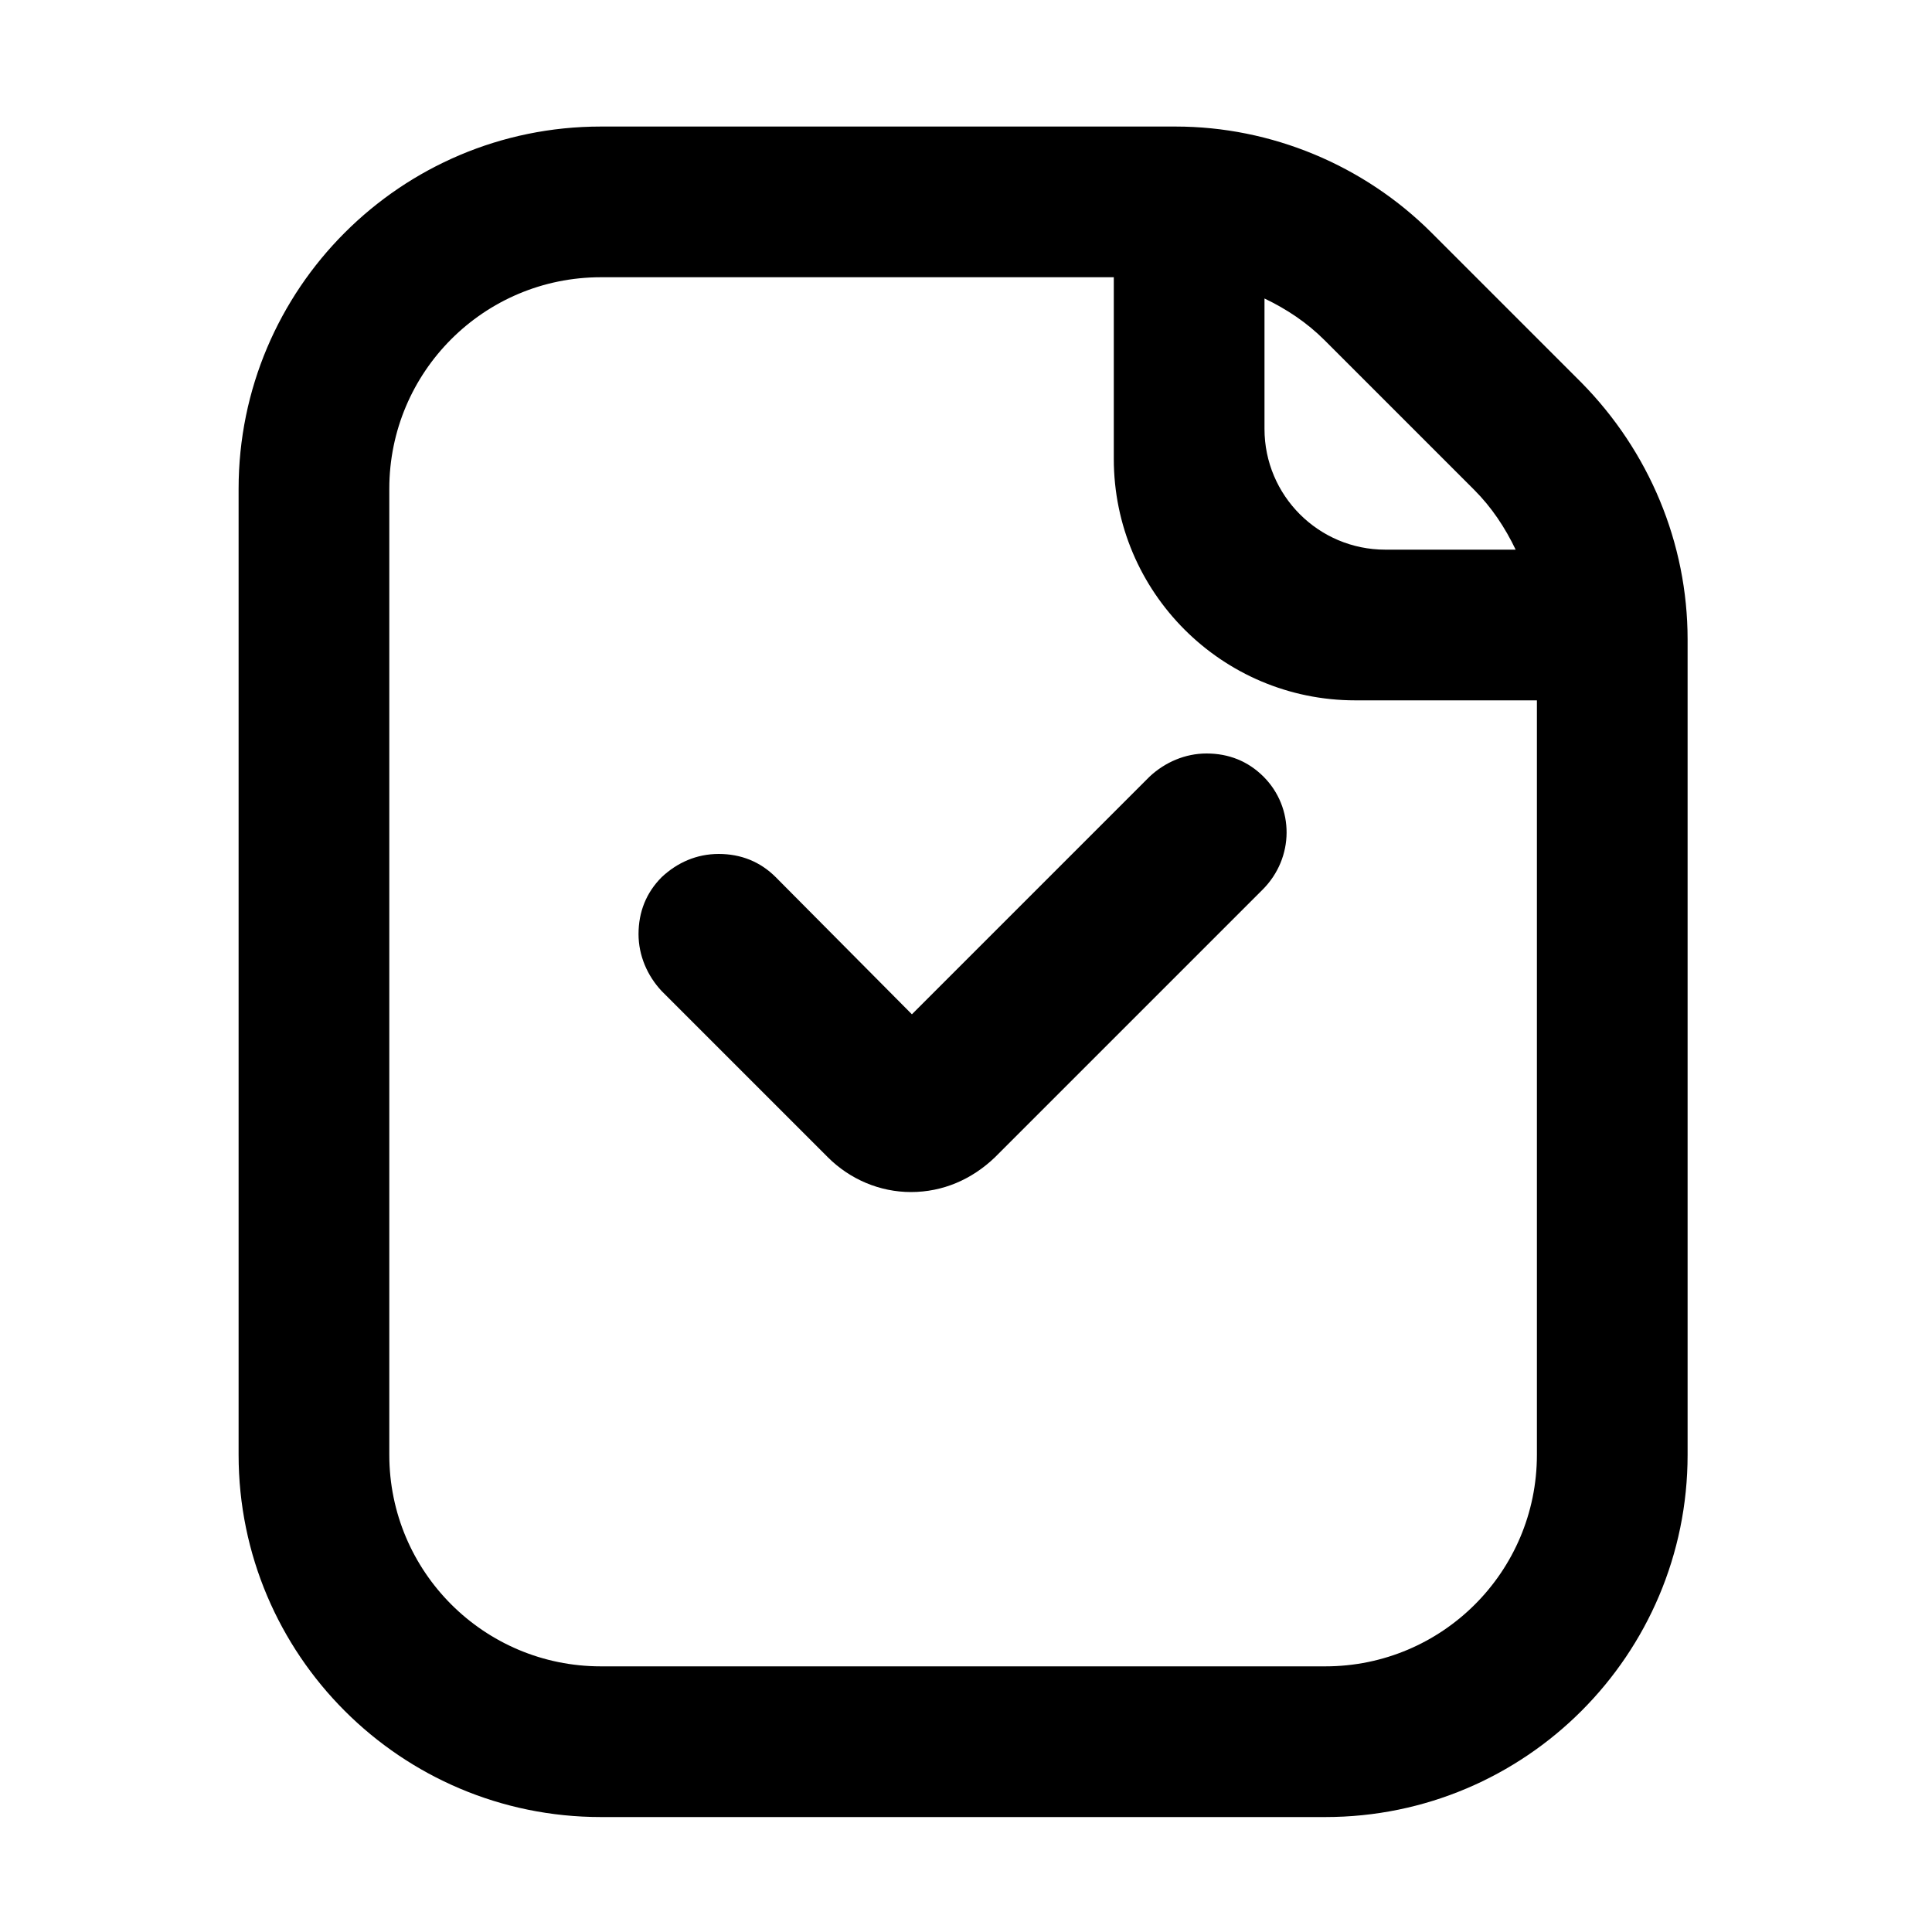
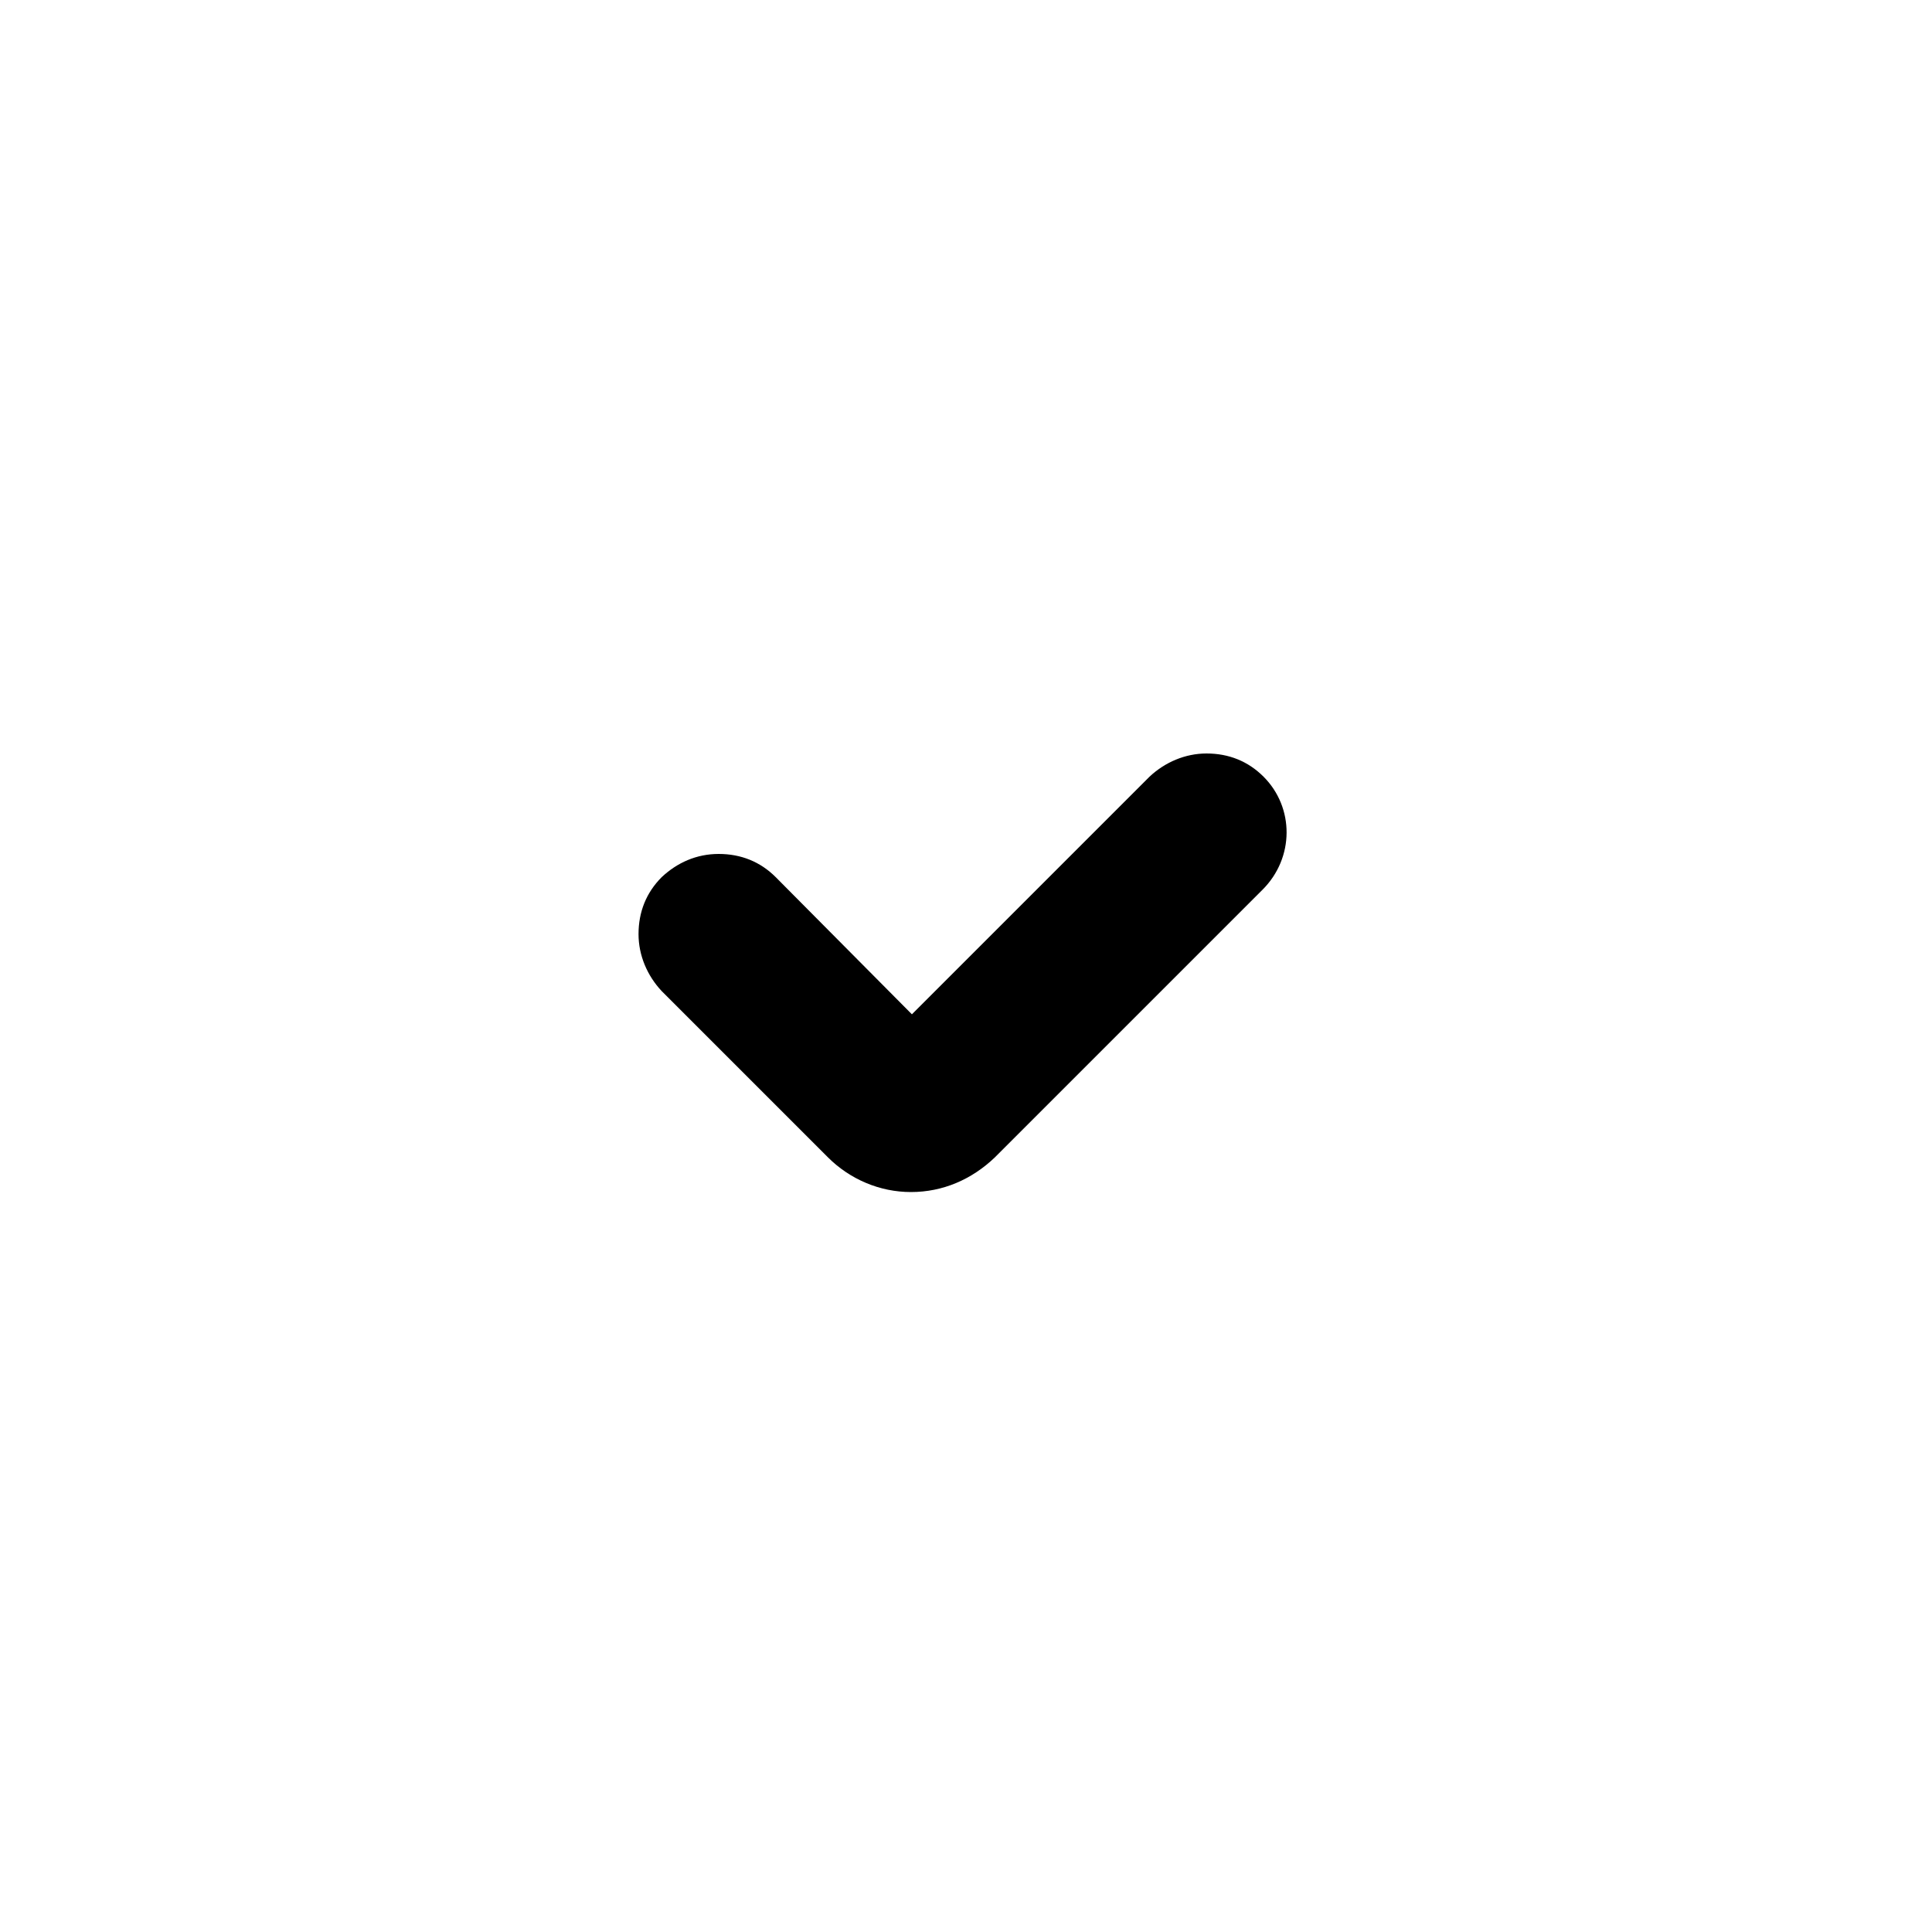
<svg xmlns="http://www.w3.org/2000/svg" t="1719306936341" class="icon" viewBox="0 0 1024 1024" version="1.1" p-id="4875" width="200" height="200">
  <path d="M669.696 411.648c-8.192-8.192-18.432-12.288-30.208-12.288-11.264 0-22.016 4.608-30.208 12.288L483.328 537.6 411.136 464.896c-8.192-8.192-18.432-12.288-30.208-12.288s-22.016 4.608-30.208 12.288c-8.192 8.192-12.288 18.432-12.288 30.208 0 11.264 4.608 22.016 12.288 30.208l88.064 88.064c11.776 11.776 27.648 18.432 44.032 18.432 16.896 0 32.256-6.656 44.544-18.432l141.824-141.824c16.896-16.896 16.896-43.52 0.512-59.904z" p-id="4876" />
-   <path d="M838.144 202.752l-79.36-79.36c-35.84-35.84-84.992-56.32-135.68-56.32H318.464c-105.984 0-192 86.016-192 192v512c0 105.984 86.016 192 192 192h384c105.984 0 192-86.016 192-192V338.944c0-51.2-20.48-99.84-56.32-136.192z m-167.936-44.544c11.776 5.632 22.528 12.8 31.744 22.016l79.36 79.36c9.216 9.216 16.384 19.968 22.016 31.744h-69.12c-35.328 0-64-28.672-64-64V158.208z m144.384 612.864c0 61.952-50.176 112.128-112.128 112.128h-384c-61.952 0-112.128-50.176-112.128-112.128v-512c0-61.952 50.176-112.128 112.128-112.128h271.872v96.256c0 70.656 57.344 128 128 128h96.256v399.872z" p-id="4877" />
</svg>